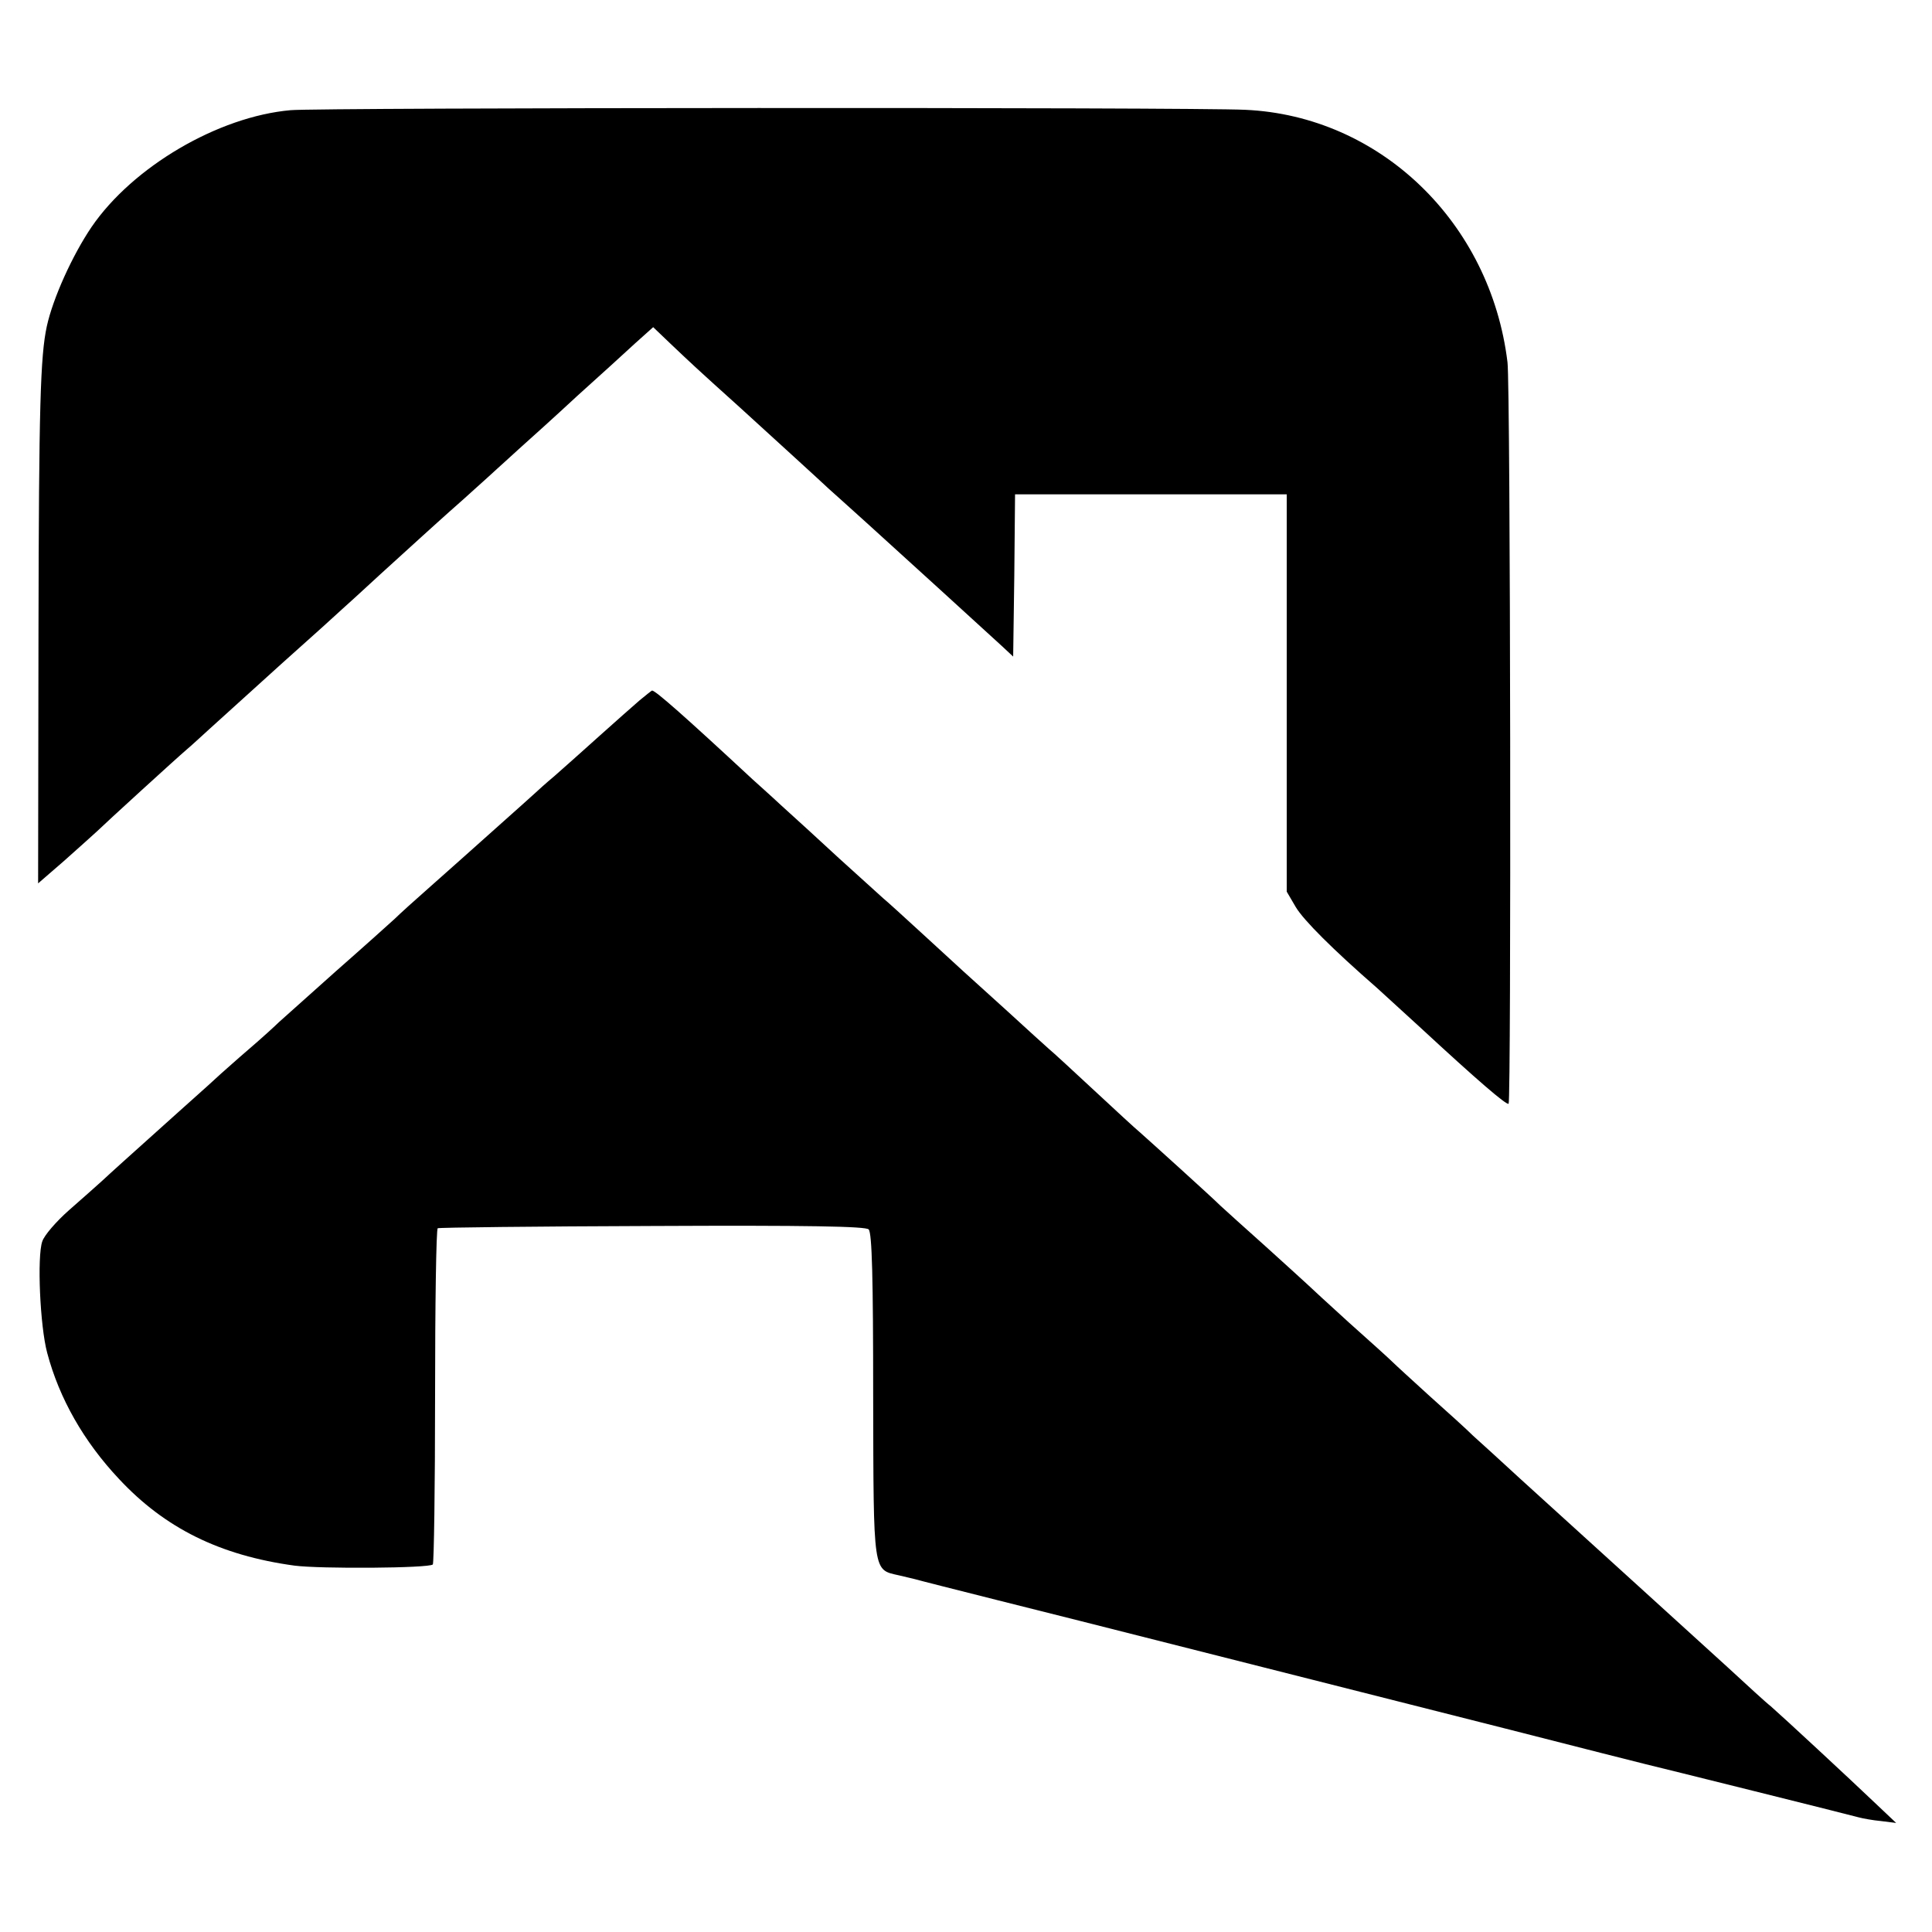
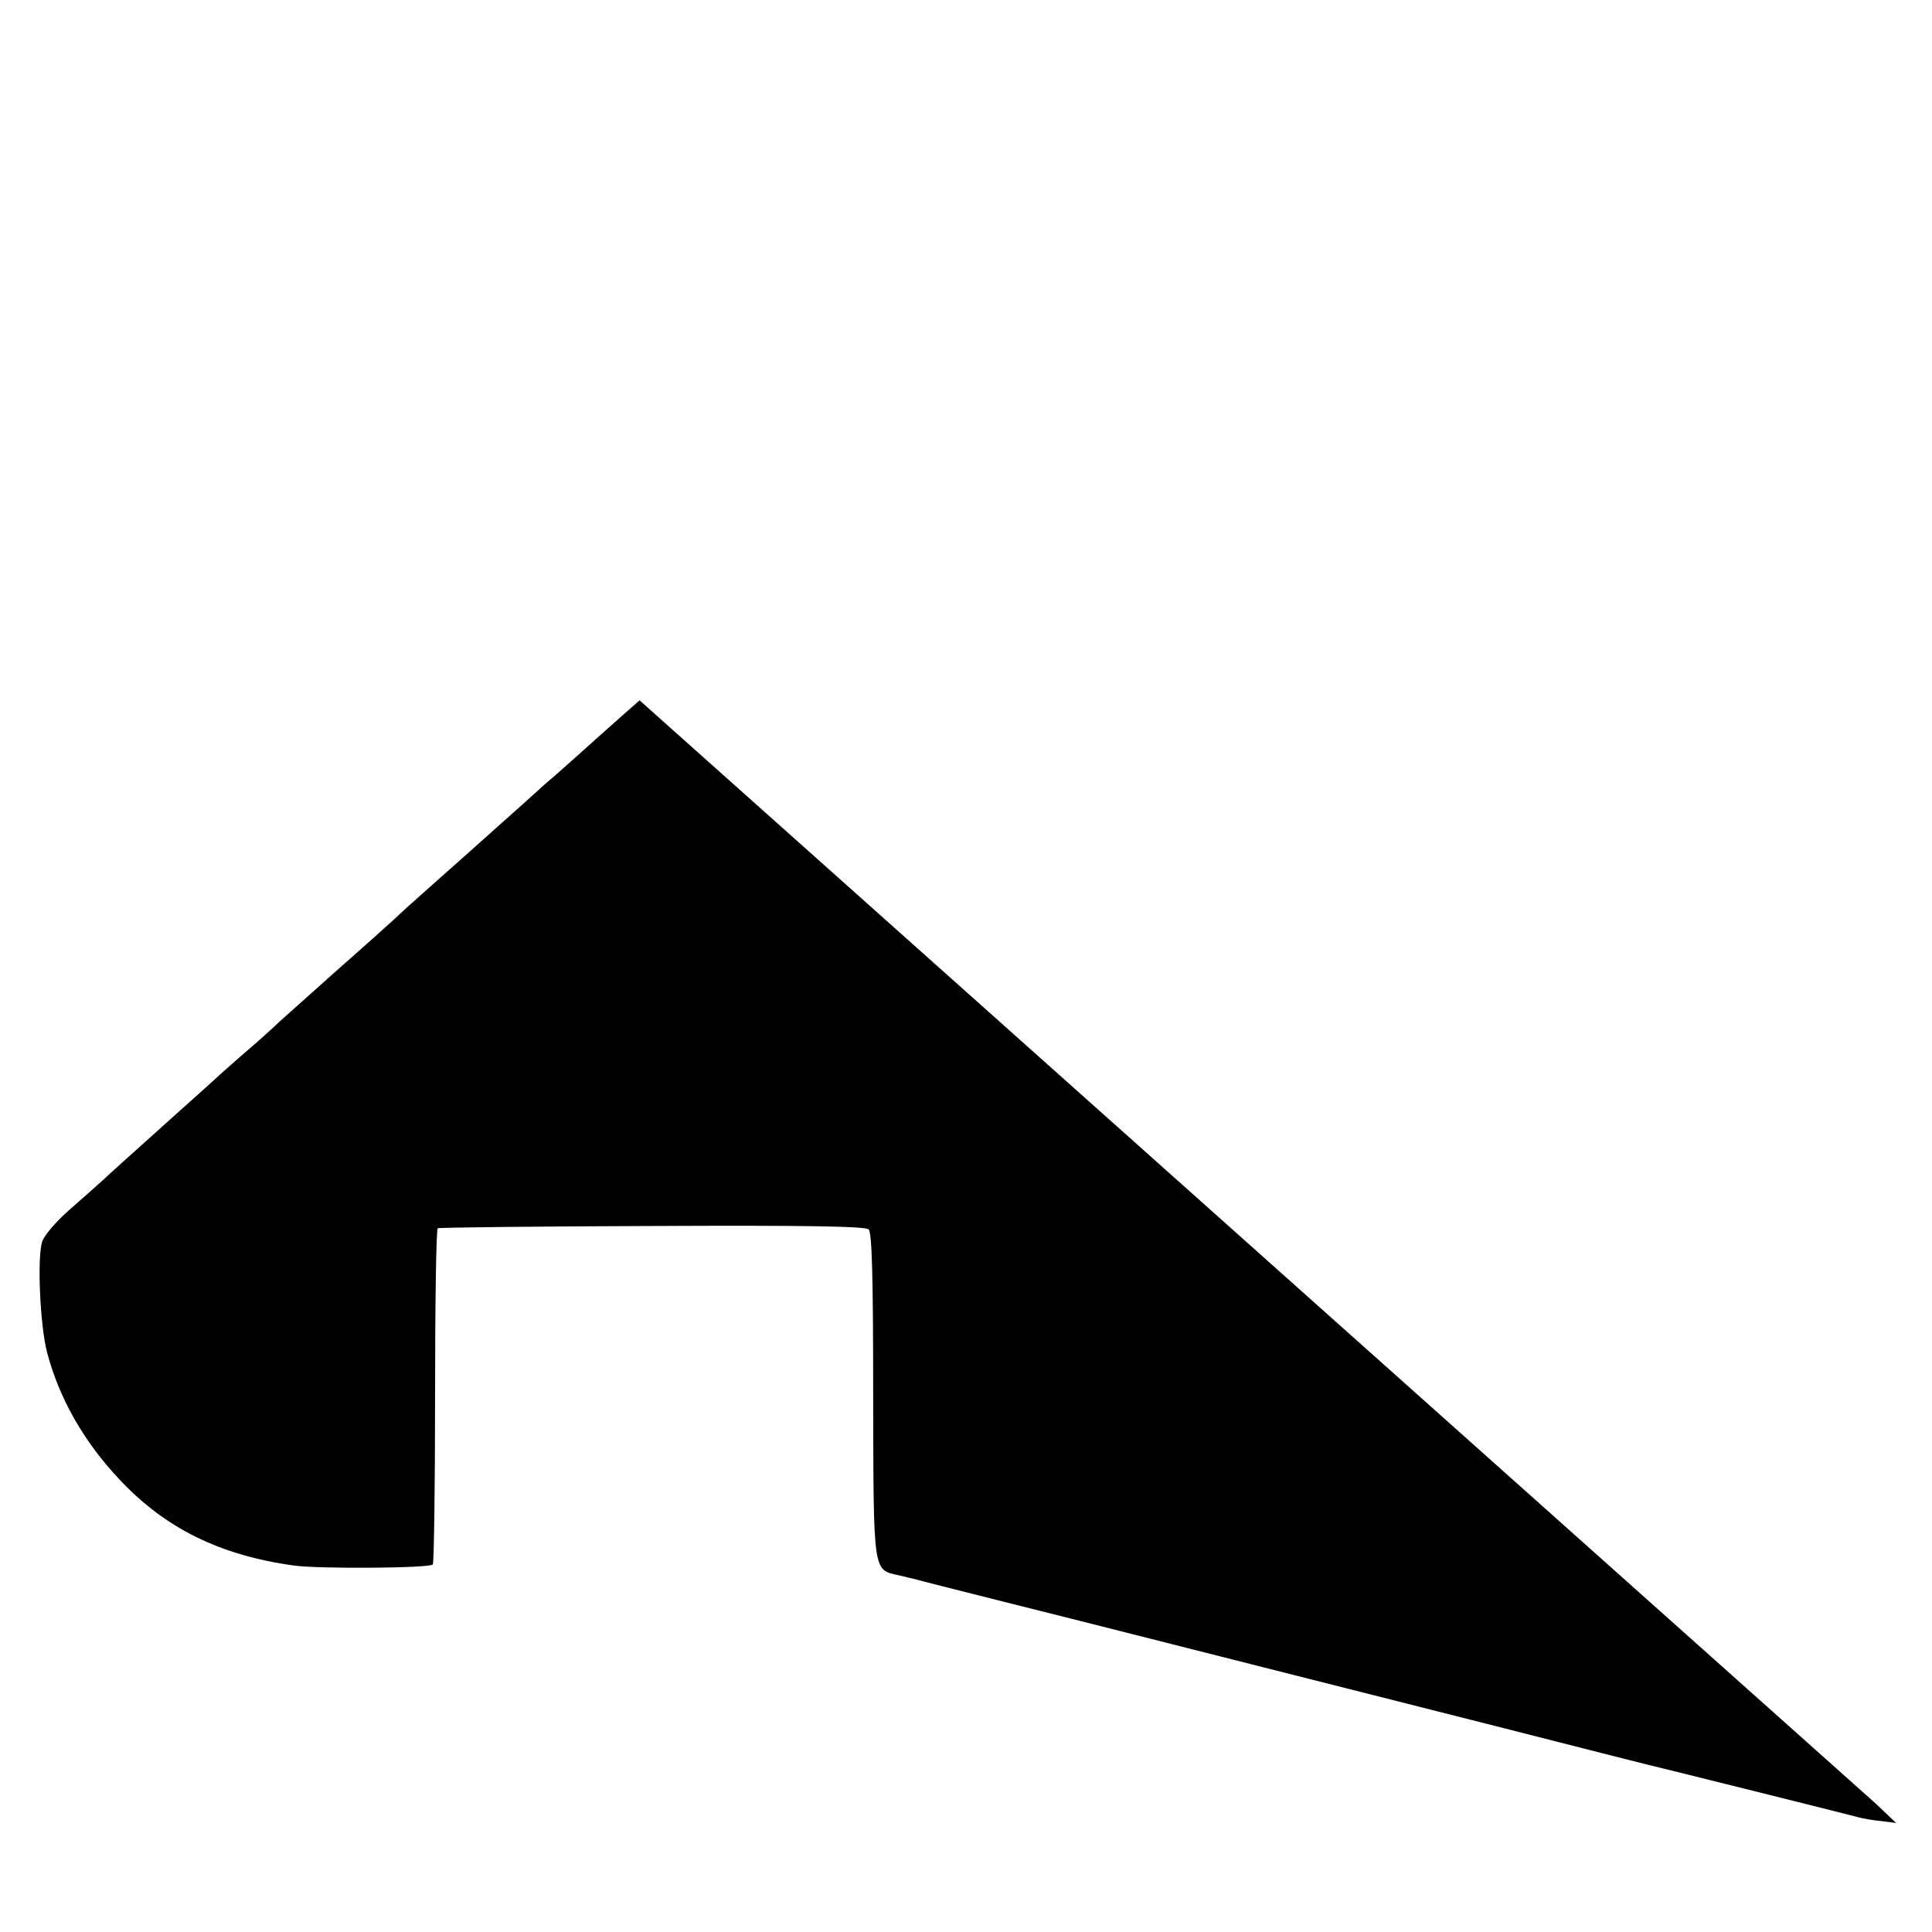
<svg xmlns="http://www.w3.org/2000/svg" version="1.0" width="512pt" height="512pt" viewBox="0 0 512 512" preserveAspectRatio="xMidYMid meet">
  <g transform="translate(0,512) scale(0.1,-0.1)" fill="#000000" stroke="none">
-     <path d="M770 4828 c-192 -17 -418 -150 -527 -309 -51 -75 -103 -190 -119 -264 -17 -79 -21 -211 -22 -805 l-1 -671 67 58 c36 32 75 67 87 78 28 27 212 195 239 218 12 10 39 35 61 55 22 20 108 98 190 172 83 74 155 139 161 145 6 5 53 48 104 95 52 47 101 92 110 100 9 8 56 51 106 95 49 44 91 82 94 85 3 3 28 25 55 50 28 25 98 88 155 141 58 52 127 115 153 139 l48 43 46 -44 c56 -53 64 -61 184 -169 92 -84 214 -195 235 -215 6 -5 51 -46 100 -90 95 -86 310 -282 359 -327 l30 -28 3 215 2 215 360 0 360 0 0 -527 0 -526 24 -41 c21 -35 98 -112 215 -214 14 -13 67 -61 116 -106 148 -137 228 -206 233 -201 7 7 5 1905 -3 1965 -45 371 -338 653 -695 669 -140 7 -2459 6 -2530 -1z" />
-     <path d="M1695 3264 c-16 -14 -64 -56 -105 -93 -41 -37 -95 -85 -120 -107 -25 -21 -47 -41 -50 -44 -3 -3 -50 -45 -105 -94 -55 -49 -133 -119 -174 -155 -41 -36 -84 -75 -95 -86 -12 -11 -82 -74 -156 -139 -74 -66 -142 -127 -151 -135 -9 -9 -44 -41 -79 -71 -35 -30 -68 -60 -74 -65 -6 -6 -56 -51 -111 -100 -156 -140 -176 -158 -204 -184 -14 -13 -54 -48 -88 -78 -34 -30 -66 -67 -71 -83 -14 -40 -6 -224 13 -295 32 -121 97 -235 190 -334 122 -131 268 -203 465 -230 68 -9 357 -7 367 3 3 3 6 204 6 446 0 243 3 443 7 445 3 2 259 5 568 6 416 2 566 -1 574 -9 9 -9 12 -130 12 -441 1 -477 -1 -460 69 -476 18 -4 37 -9 42 -10 16 -5 419 -106 435 -110 20 -5 683 -173 1130 -286 195 -50 362 -92 370 -94 26 -6 544 -135 565 -141 11 -3 38 -8 60 -10 l40 -5 -56 53 c-66 63 -245 229 -276 256 -13 10 -64 57 -115 104 -98 89 -388 353 -548 498 -51 47 -108 99 -126 115 -17 17 -69 64 -115 105 -45 41 -90 82 -98 90 -9 9 -61 56 -116 105 -55 50 -104 95 -110 101 -5 5 -55 50 -110 100 -55 49 -109 98 -121 109 -23 23 -188 172 -214 195 -10 8 -64 58 -120 110 -56 52 -110 102 -120 110 -9 8 -59 53 -110 100 -52 47 -104 94 -116 105 -12 11 -61 56 -109 100 -48 44 -95 87 -105 95 -9 8 -62 56 -116 105 -54 50 -123 113 -153 140 -30 28 -65 59 -77 70 -182 169 -257 235 -266 235 -1 0 -16 -12 -33 -26z" />
+     <path d="M1695 3264 c-16 -14 -64 -56 -105 -93 -41 -37 -95 -85 -120 -107 -25 -21 -47 -41 -50 -44 -3 -3 -50 -45 -105 -94 -55 -49 -133 -119 -174 -155 -41 -36 -84 -75 -95 -86 -12 -11 -82 -74 -156 -139 -74 -66 -142 -127 -151 -135 -9 -9 -44 -41 -79 -71 -35 -30 -68 -60 -74 -65 -6 -6 -56 -51 -111 -100 -156 -140 -176 -158 -204 -184 -14 -13 -54 -48 -88 -78 -34 -30 -66 -67 -71 -83 -14 -40 -6 -224 13 -295 32 -121 97 -235 190 -334 122 -131 268 -203 465 -230 68 -9 357 -7 367 3 3 3 6 204 6 446 0 243 3 443 7 445 3 2 259 5 568 6 416 2 566 -1 574 -9 9 -9 12 -130 12 -441 1 -477 -1 -460 69 -476 18 -4 37 -9 42 -10 16 -5 419 -106 435 -110 20 -5 683 -173 1130 -286 195 -50 362 -92 370 -94 26 -6 544 -135 565 -141 11 -3 38 -8 60 -10 l40 -5 -56 53 z" />
  </g>
</svg>